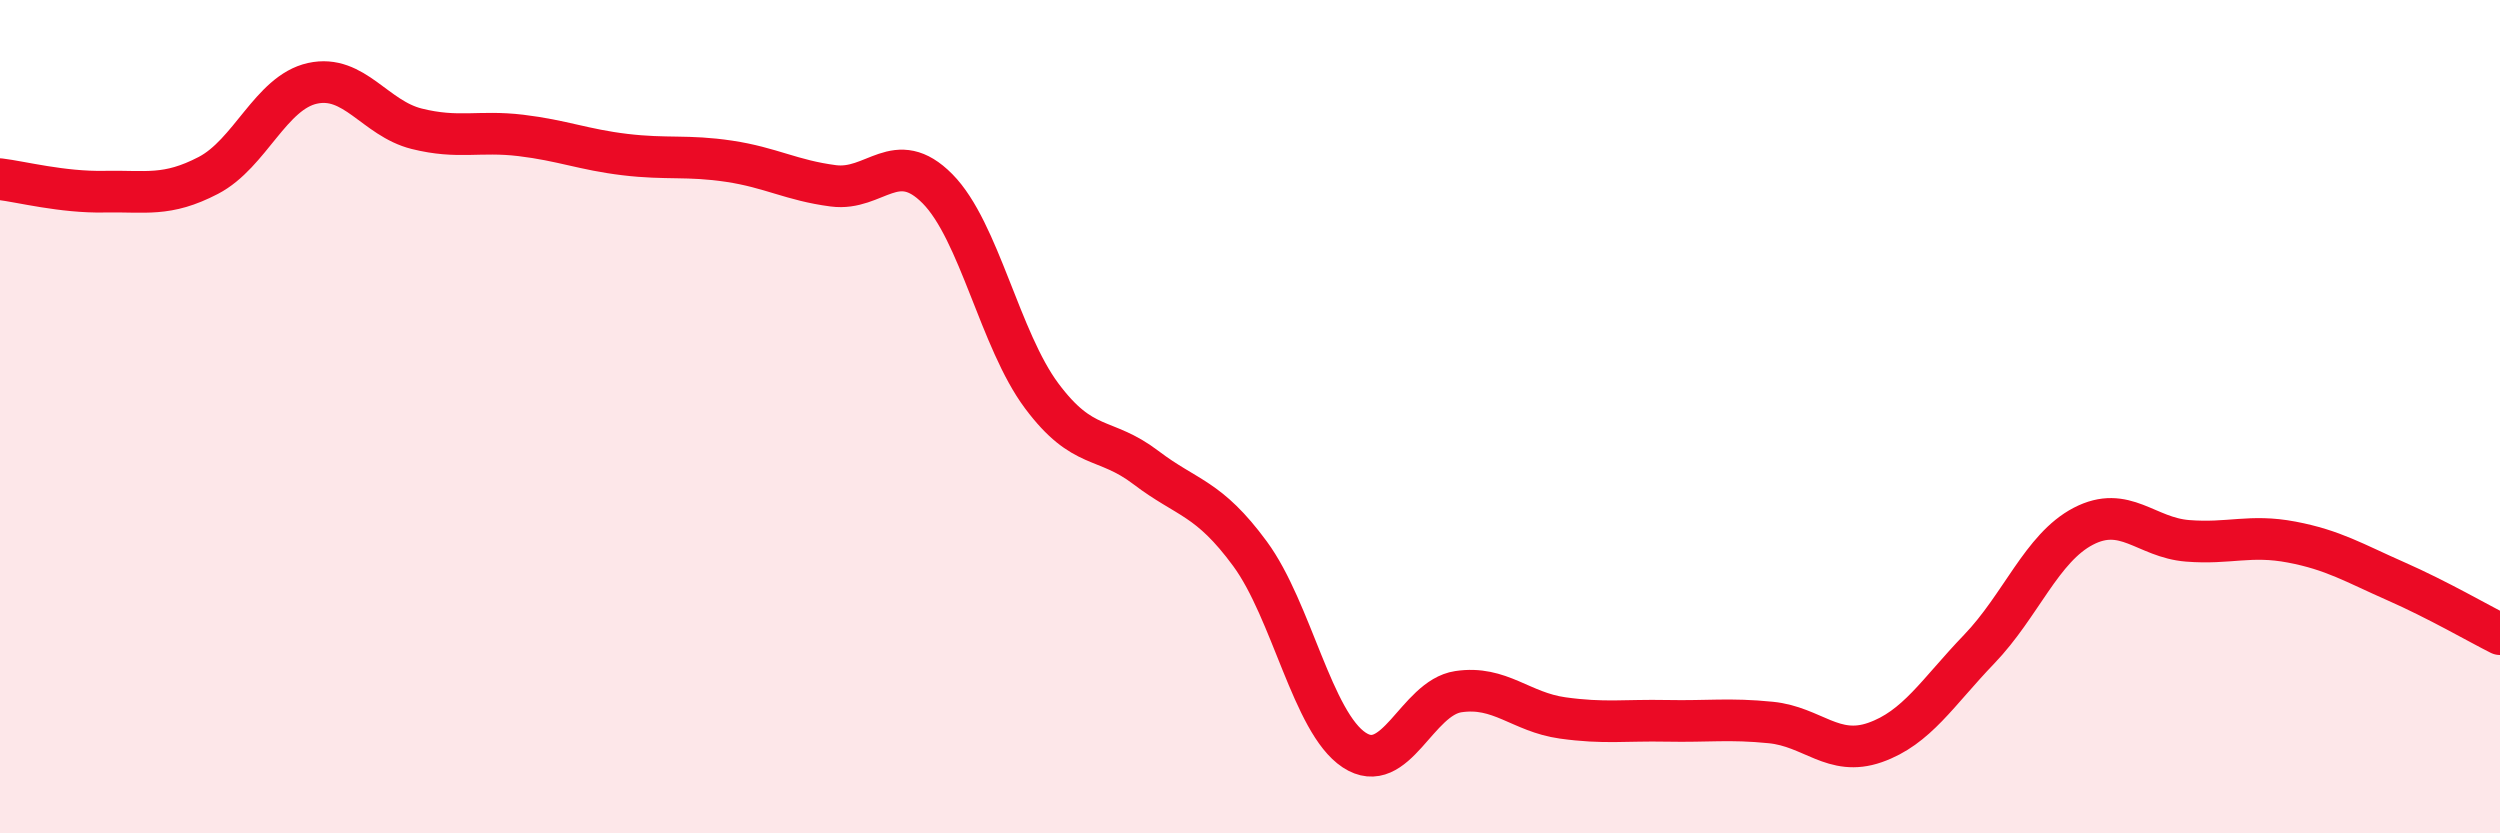
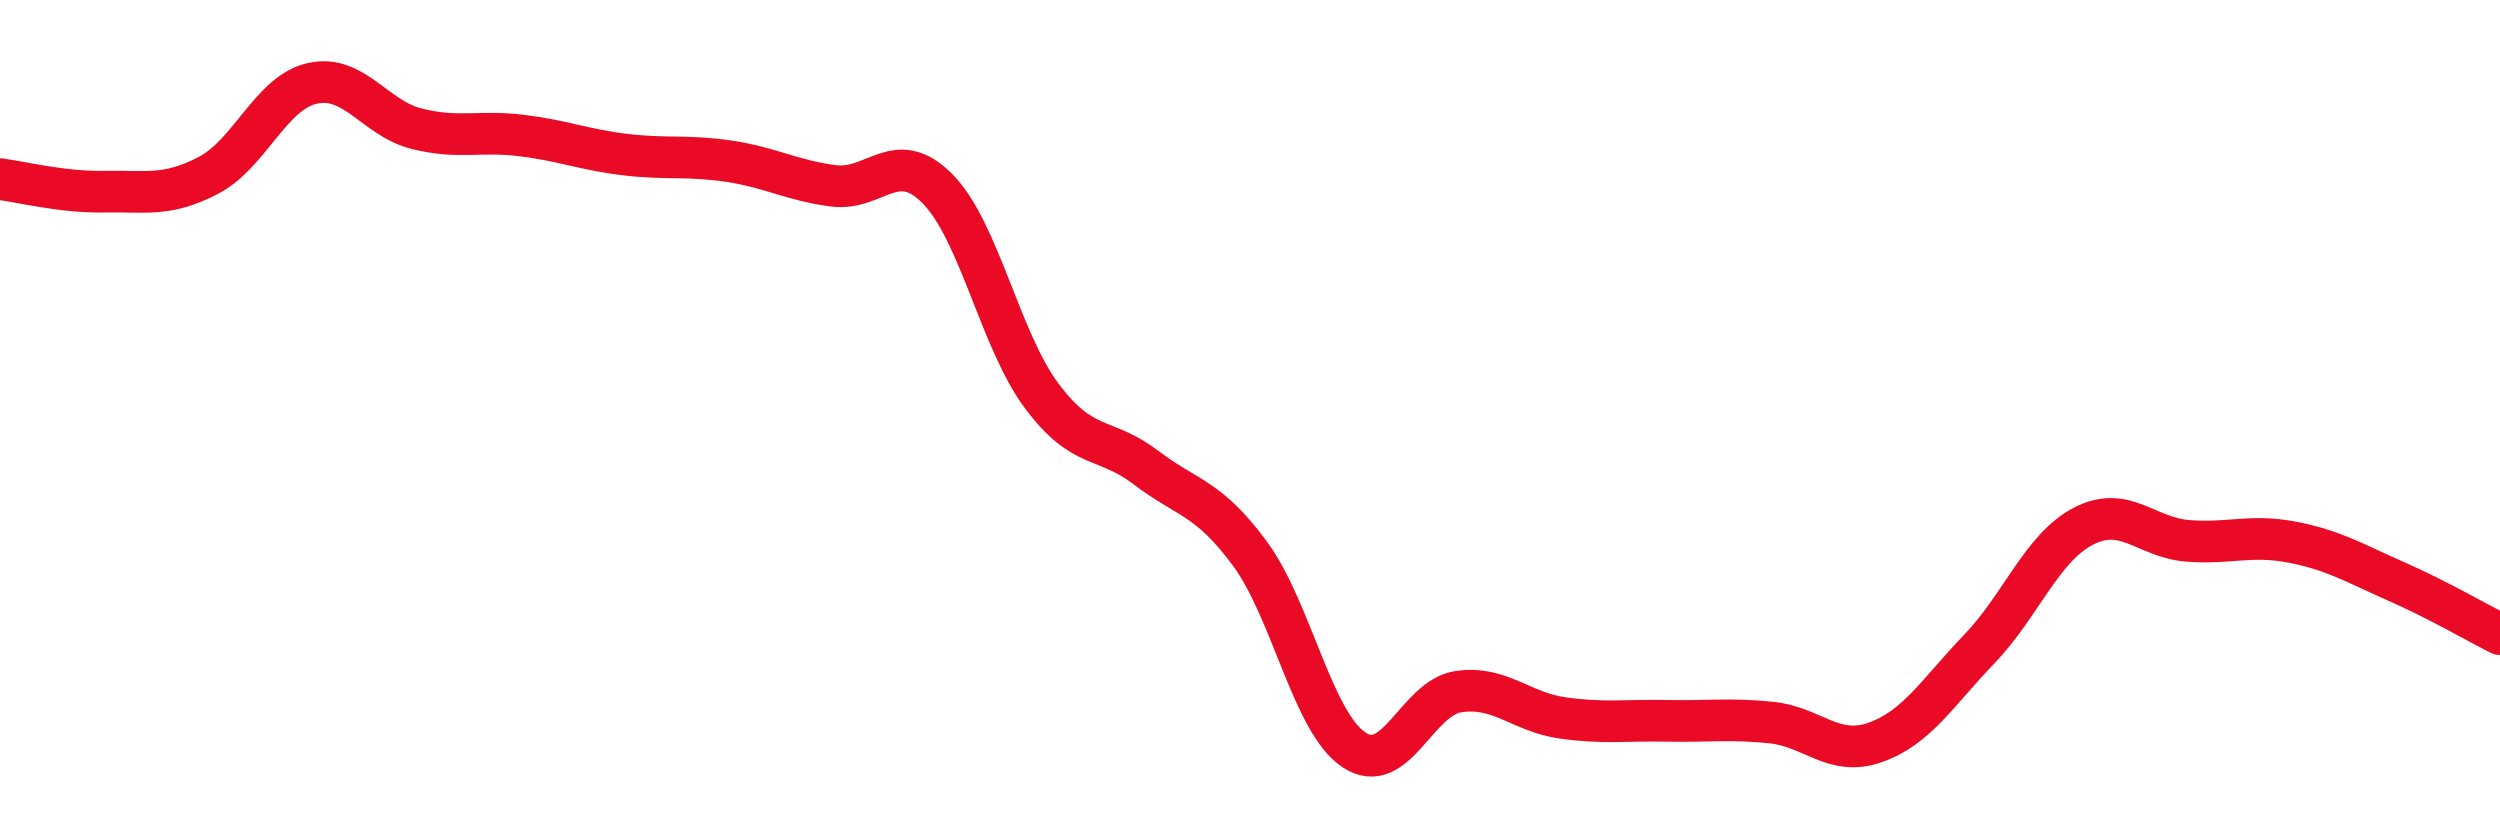
<svg xmlns="http://www.w3.org/2000/svg" width="60" height="20" viewBox="0 0 60 20">
-   <path d="M 0,4.3 C 0.5,4.36 1.5,4.62 2.5,4.6 C 3.5,4.58 4,4.73 5,4.21 C 6,3.69 6.5,2.22 7.5,2 C 8.5,1.78 9,2.84 10,3.09 C 11,3.34 11.5,3.13 12.5,3.25 C 13.5,3.37 14,3.59 15,3.71 C 16,3.83 16.5,3.72 17.5,3.87 C 18.5,4.02 19,4.33 20,4.46 C 21,4.59 21.5,3.52 22.5,4.53 C 23.5,5.54 24,8.16 25,9.5 C 26,10.84 26.5,10.46 27.5,11.22 C 28.5,11.98 29,11.93 30,13.29 C 31,14.65 31.5,17.34 32.5,18 C 33.5,18.66 34,16.75 35,16.6 C 36,16.45 36.5,17.09 37.5,17.23 C 38.5,17.37 39,17.28 40,17.3 C 41,17.32 41.5,17.24 42.5,17.34 C 43.5,17.44 44,18.17 45,17.82 C 46,17.47 46.5,16.62 47.5,15.58 C 48.5,14.54 49,13.15 50,12.63 C 51,12.11 51.5,12.9 52.5,12.98 C 53.5,13.06 54,12.82 55,13.01 C 56,13.2 56.5,13.51 57.5,13.95 C 58.5,14.39 59.5,14.97 60,15.22L60 20L0 20Z" fill="#EB0A25" opacity="0.1" stroke-linecap="round" stroke-linejoin="round" />
  <path d="M 0,4.3 C 0.5,4.36 1.5,4.62 2.5,4.6 C 3.5,4.58 4,4.73 5,4.21 C 6,3.69 6.5,2.22 7.5,2 C 8.5,1.78 9,2.84 10,3.09 C 11,3.34 11.5,3.13 12.5,3.25 C 13.5,3.37 14,3.59 15,3.71 C 16,3.83 16.5,3.72 17.5,3.87 C 18.5,4.02 19,4.33 20,4.46 C 21,4.59 21.5,3.52 22.5,4.53 C 23.5,5.54 24,8.16 25,9.5 C 26,10.84 26.5,10.46 27.5,11.22 C 28.5,11.98 29,11.93 30,13.29 C 31,14.65 31.5,17.34 32.5,18 C 33.5,18.66 34,16.75 35,16.6 C 36,16.45 36.5,17.09 37.5,17.23 C 38.5,17.37 39,17.28 40,17.3 C 41,17.32 41.5,17.24 42.5,17.34 C 43.5,17.44 44,18.17 45,17.82 C 46,17.47 46.5,16.62 47.5,15.58 C 48.5,14.54 49,13.15 50,12.63 C 51,12.11 51.5,12.9 52.5,12.98 C 53.5,13.06 54,12.82 55,13.01 C 56,13.2 56.5,13.51 57.5,13.95 C 58.5,14.39 59.5,14.97 60,15.22" stroke="#EB0A25" stroke-width="1" fill="none" stroke-linecap="round" stroke-linejoin="round" />
</svg>